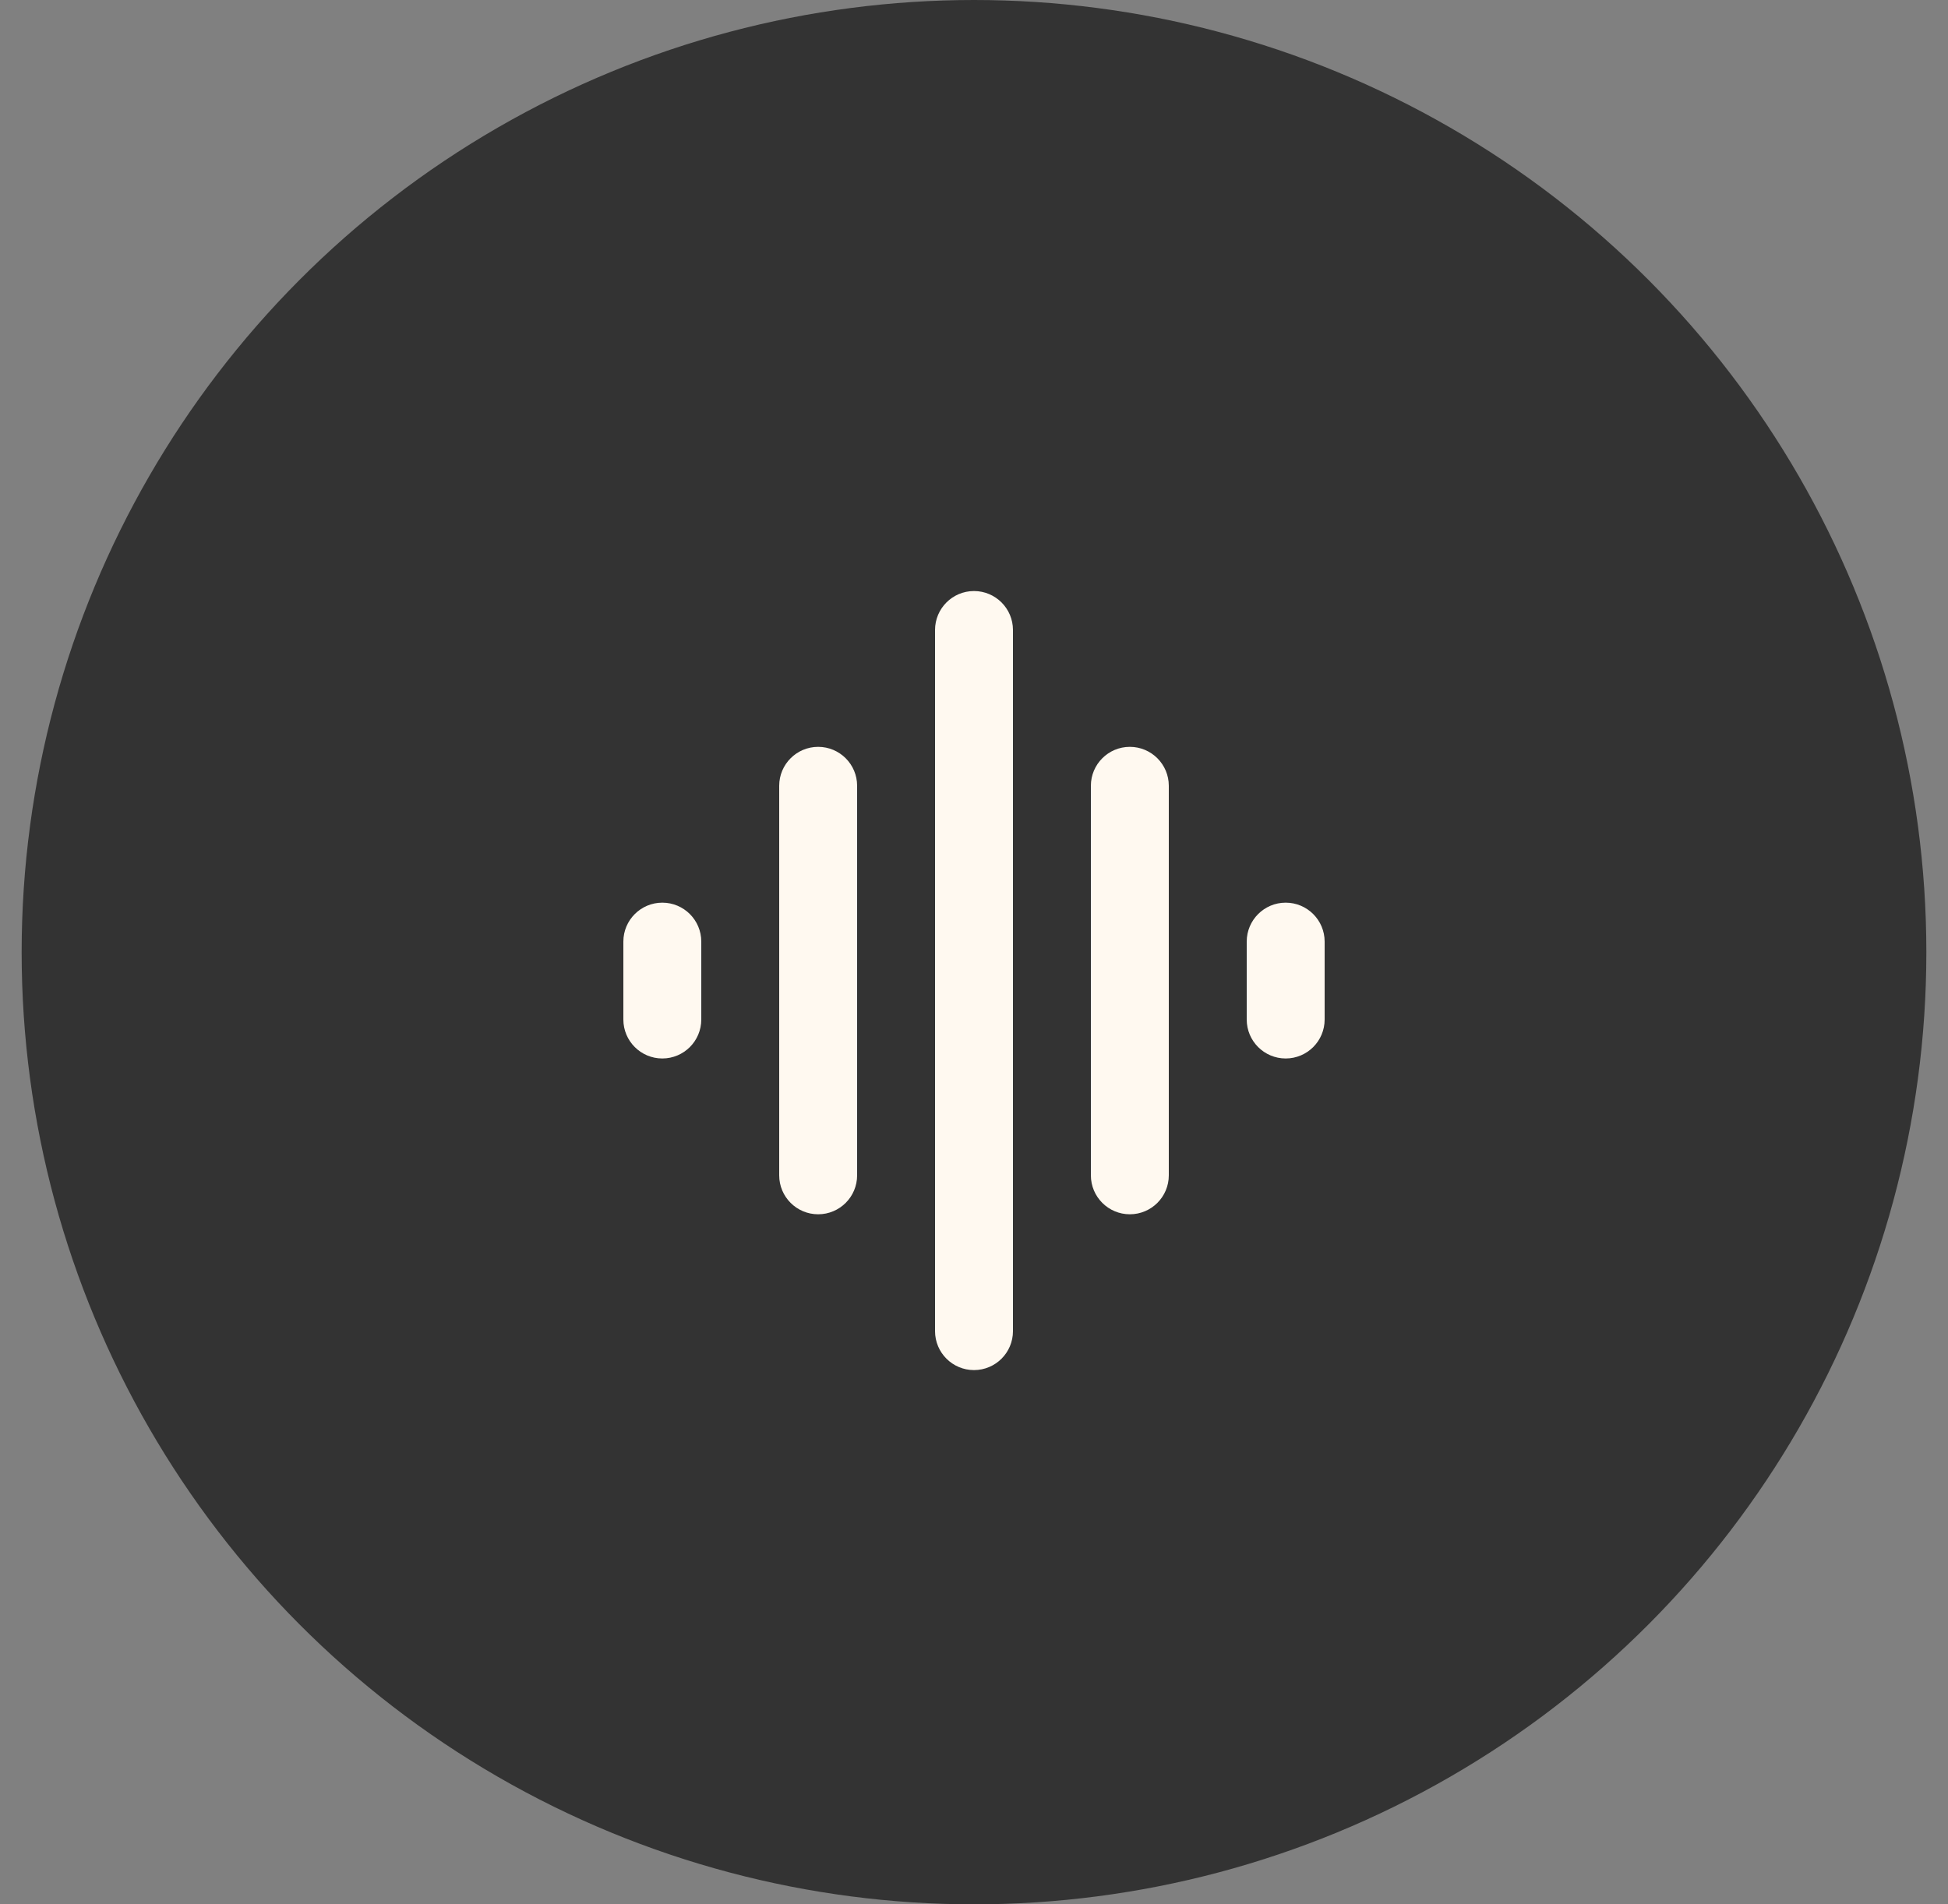
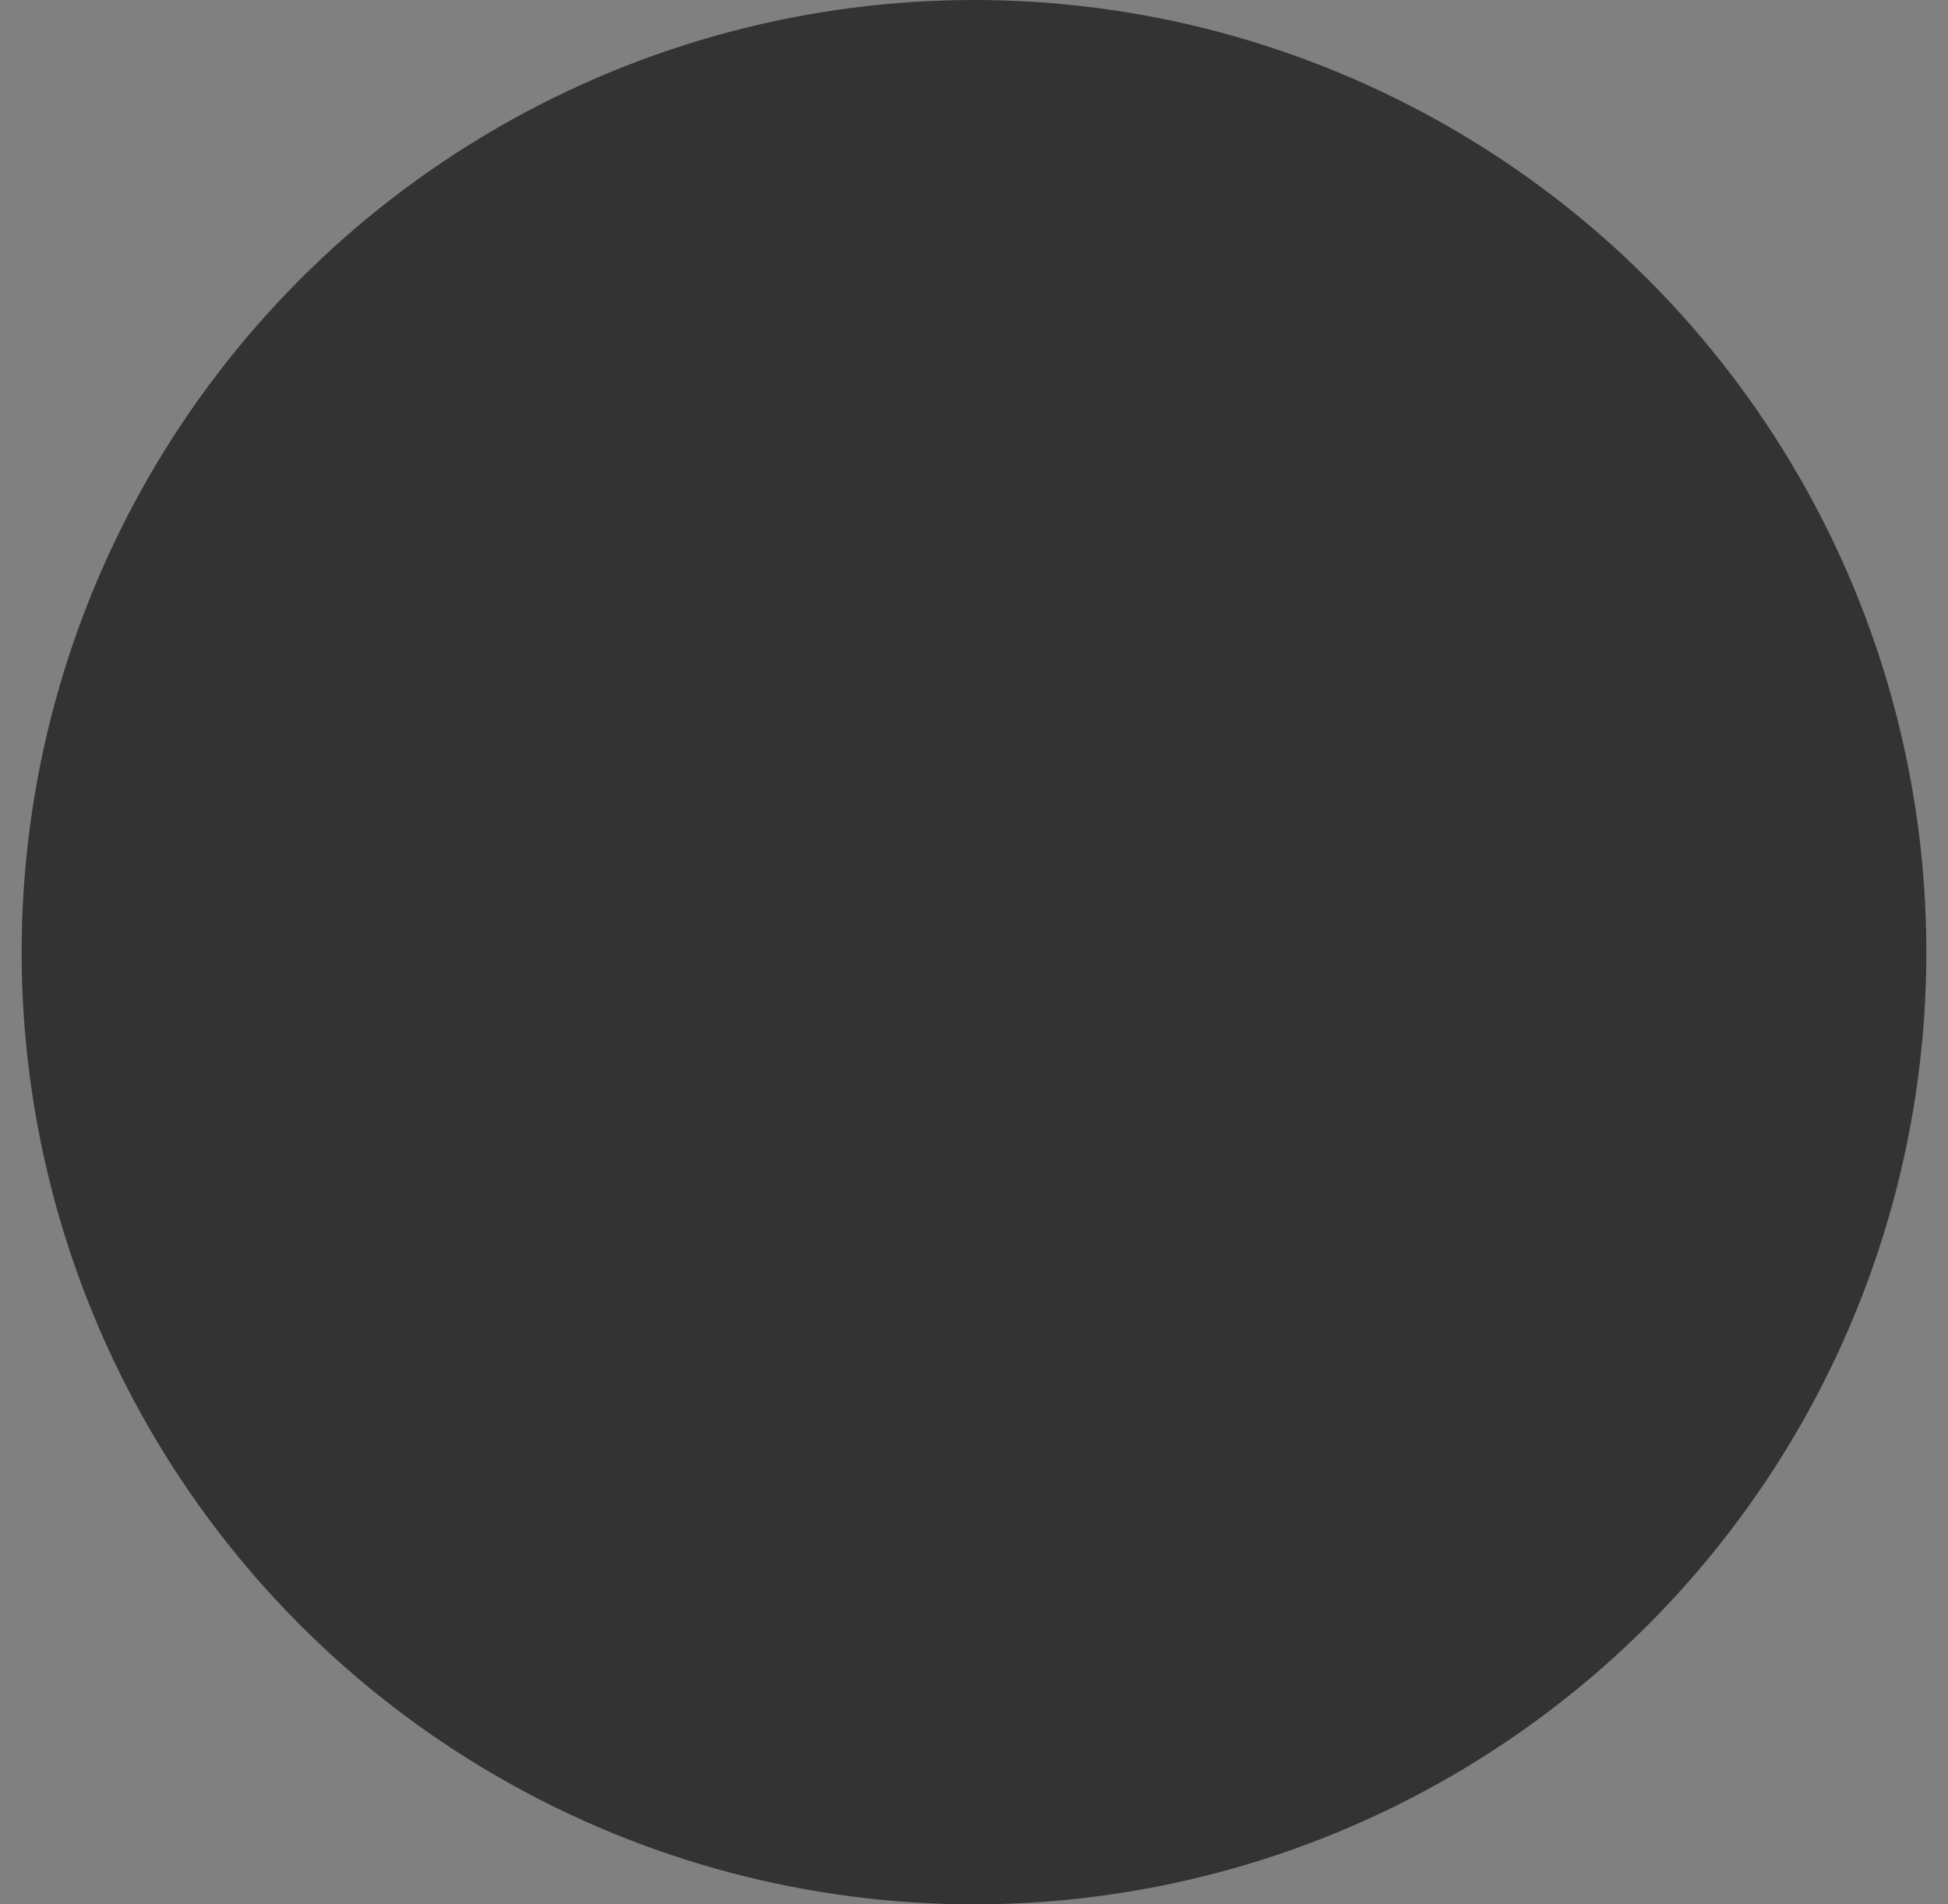
<svg xmlns="http://www.w3.org/2000/svg" width="45" height="44" viewBox="0 0 45 44" fill="none">
  <rect x="0" y="0" width="45" height="44" fill="#808080" stroke="none" />
  <circle cx="22.5" cy="22" r="21.5" stroke="#333333" fill="#333333" />
-   <path d="M18 27.156C18 27.653 18.403 28.056 18.9 28.056C19.397 28.056 19.8 27.653 19.8 27.156V18.156C19.8 17.659 19.397 17.256 18.9 17.256C18.403 17.256 18 17.659 18 18.156V27.156ZM21.6 30.756C21.6 31.253 22.003 31.656 22.5 31.656C22.997 31.656 23.4 31.253 23.4 30.756V14.556C23.4 14.059 22.997 13.656 22.5 13.656C22.003 13.656 21.6 14.059 21.6 14.556V30.756ZM14.4 23.556C14.4 24.053 14.803 24.456 15.3 24.456C15.797 24.456 16.2 24.053 16.2 23.556V21.756C16.2 21.259 15.797 20.856 15.3 20.856C14.803 20.856 14.4 21.259 14.4 21.756V23.556ZM25.2 27.156C25.2 27.653 25.603 28.056 26.1 28.056C26.597 28.056 27 27.653 27 27.156V18.156C27 17.659 26.597 17.256 26.1 17.256C25.603 17.256 25.2 17.659 25.2 18.156V27.156ZM29.7 20.856C29.203 20.856 28.8 21.259 28.8 21.756V23.556C28.8 24.053 29.203 24.456 29.7 24.456C30.197 24.456 30.6 24.053 30.6 23.556V21.756C30.6 21.259 30.197 20.856 29.7 20.856Z" fill="#FFF9F0" />
</svg>